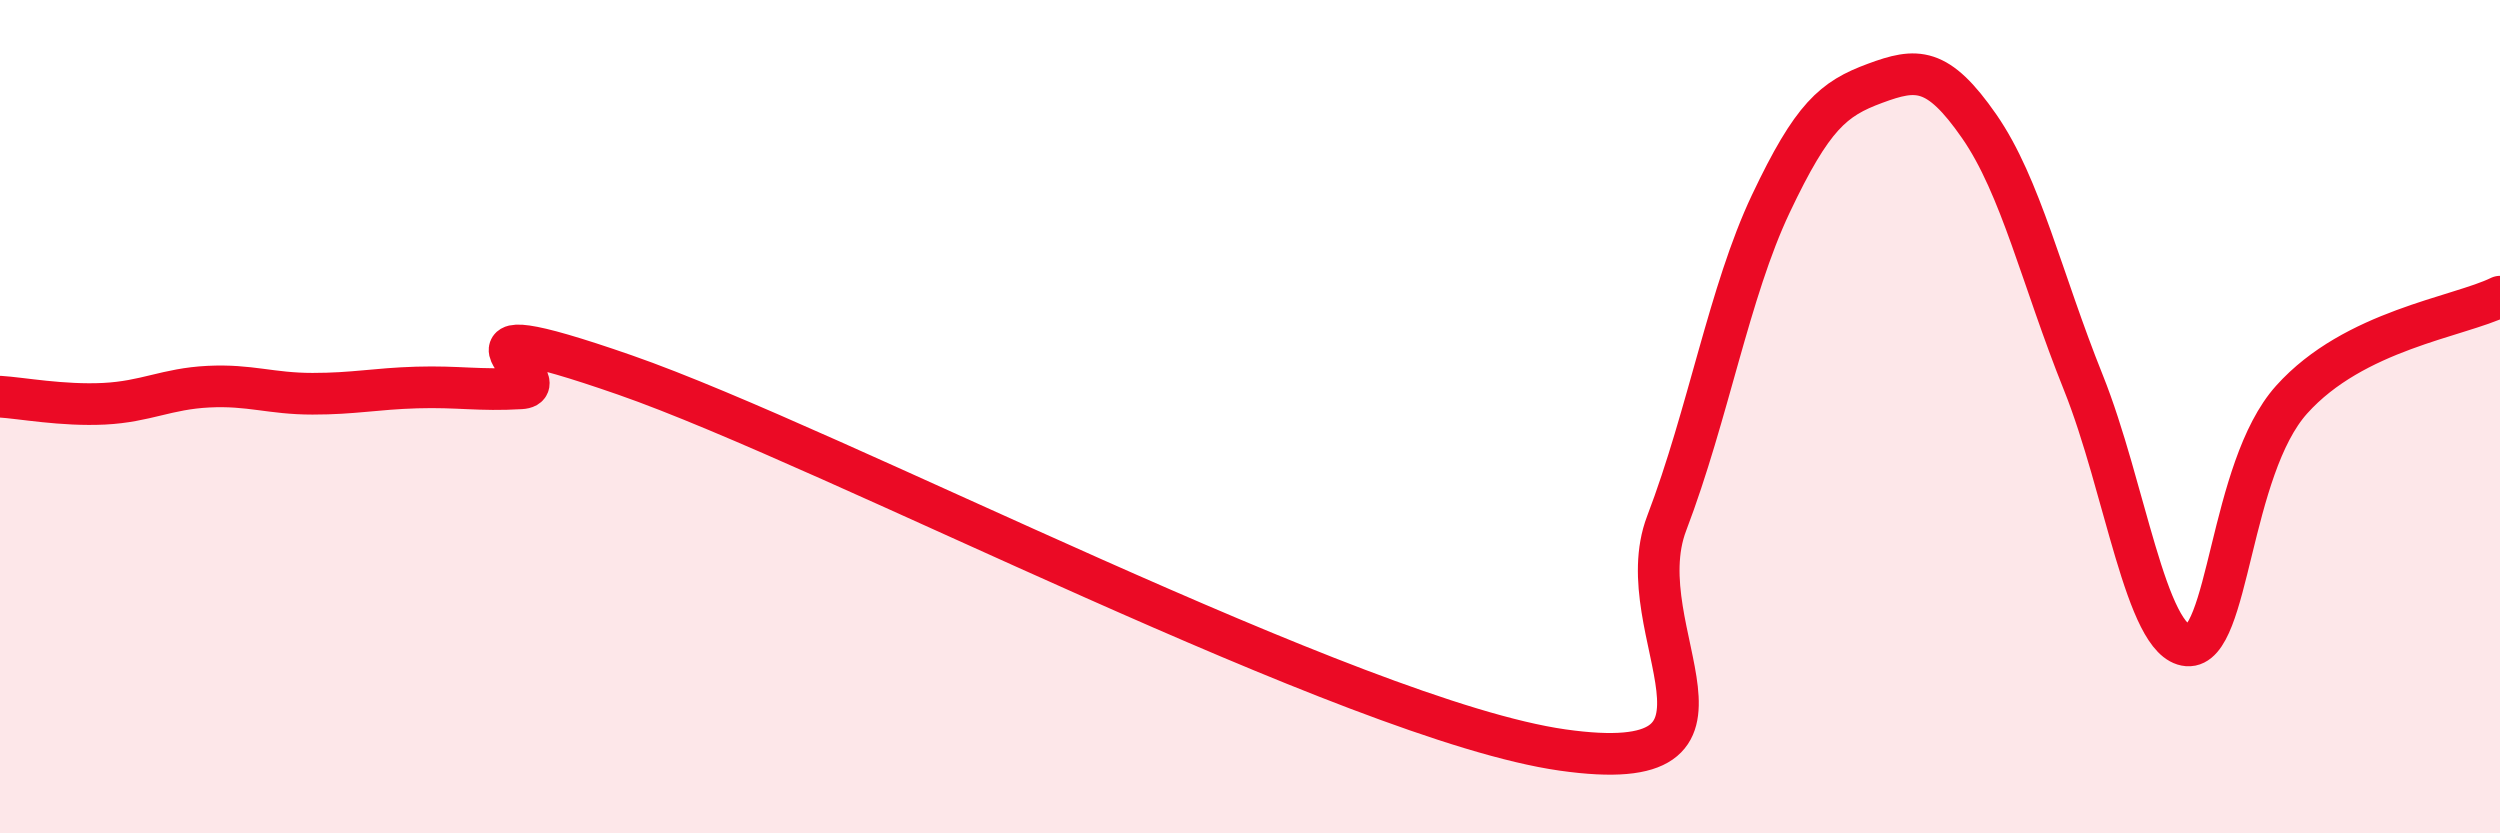
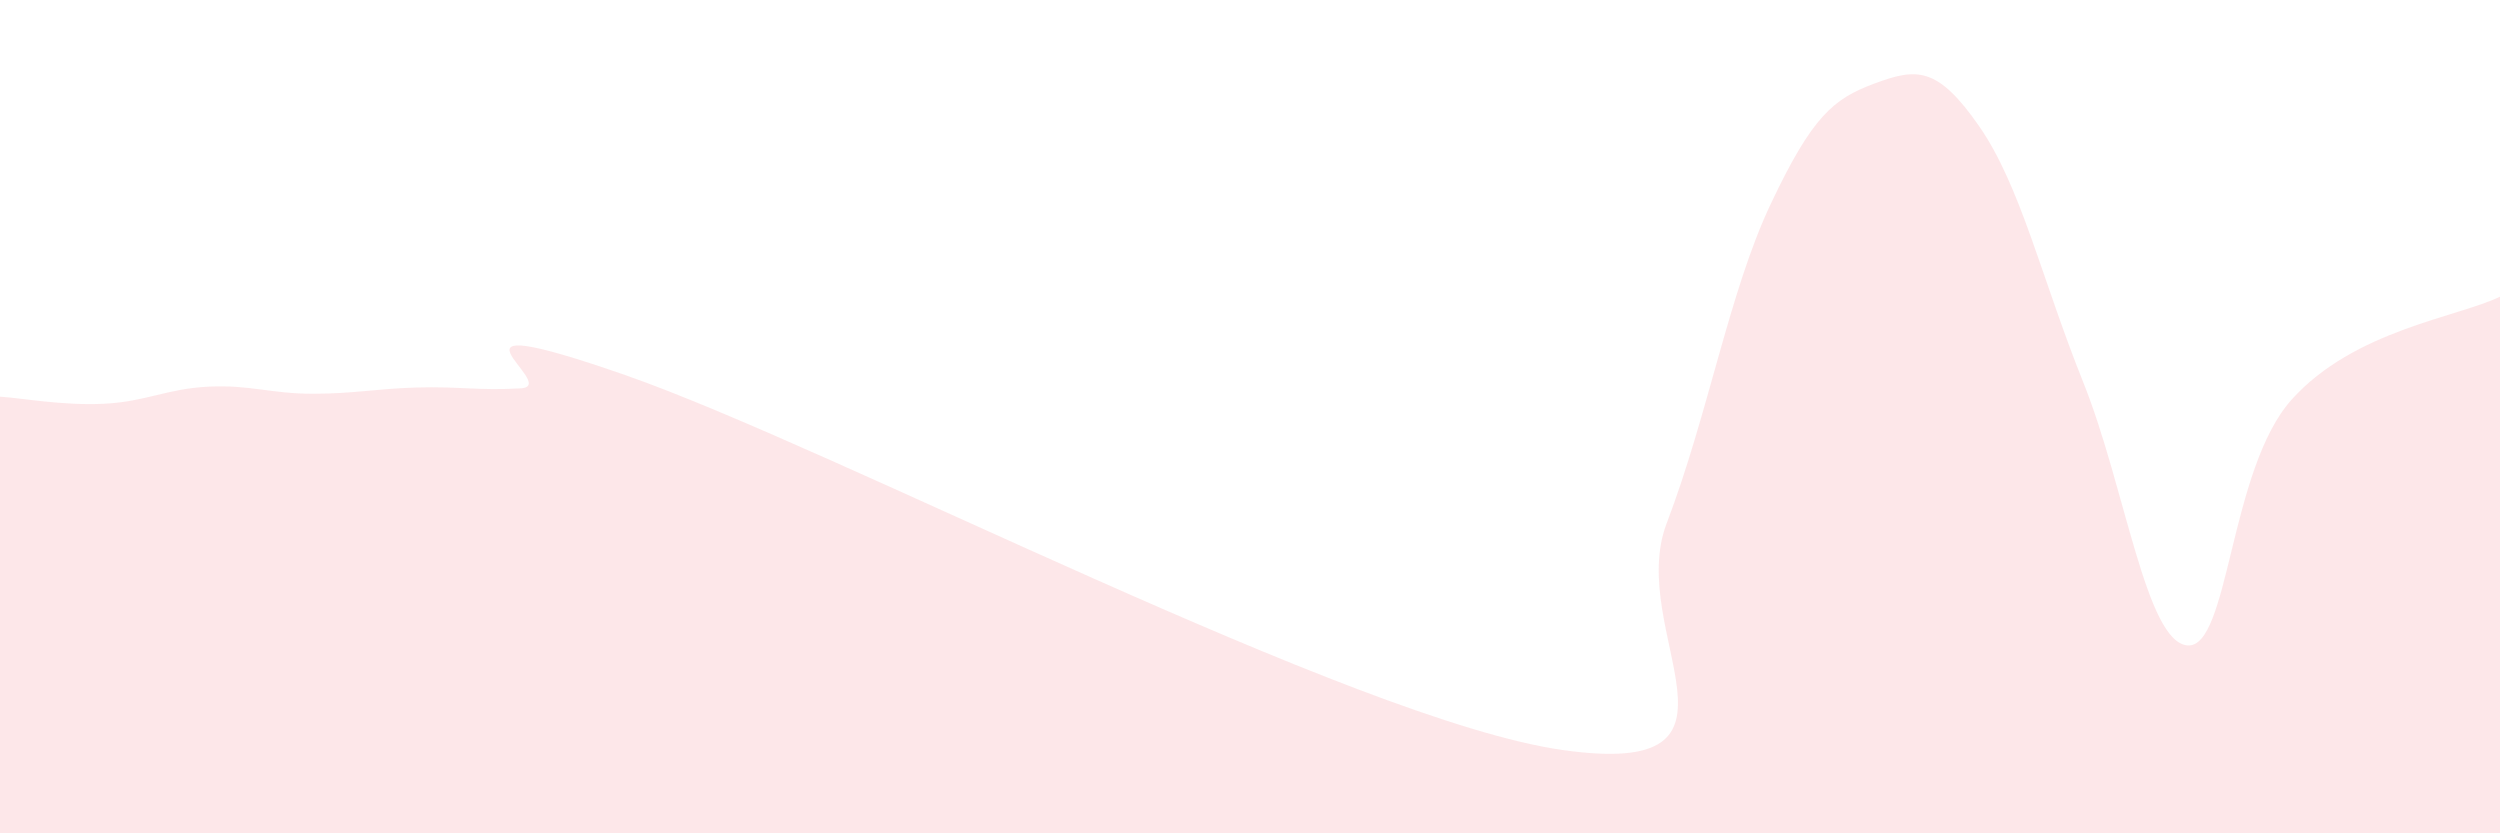
<svg xmlns="http://www.w3.org/2000/svg" width="60" height="20" viewBox="0 0 60 20">
  <path d="M 0,9.52 C 0.5,9.55 1.5,9.74 2.5,9.69 C 3.5,9.64 4,9.33 5,9.28 C 6,9.23 6.5,9.45 7.5,9.45 C 8.5,9.45 9,9.33 10,9.3 C 11,9.27 11.5,9.38 12.5,9.32 C 13.5,9.26 10,7.26 15,9 C 20,10.74 32.5,17.29 37.5,18 C 42.5,18.71 39,15.18 40,12.56 C 41,9.94 41.5,7 42.5,4.89 C 43.5,2.78 44,2.37 45,2 C 46,1.63 46.5,1.59 47.5,3.03 C 48.5,4.47 49,6.69 50,9.18 C 51,11.67 51.5,15.41 52.5,15.49 C 53.5,15.57 53.5,11.26 55,9.59 C 56.5,7.92 59,7.61 60,7.12L60 20L0 20Z" fill="#EB0A25" opacity="0.1" stroke-linecap="round" stroke-linejoin="round" />
-   <path d="M 0,9.52 C 0.5,9.55 1.5,9.74 2.5,9.69 C 3.5,9.64 4,9.33 5,9.28 C 6,9.23 6.5,9.45 7.5,9.45 C 8.5,9.45 9,9.33 10,9.3 C 11,9.27 11.5,9.38 12.5,9.32 C 13.5,9.26 10,7.26 15,9 C 20,10.74 32.5,17.29 37.5,18 C 42.5,18.71 39,15.18 40,12.56 C 41,9.94 41.5,7 42.5,4.89 C 43.5,2.78 44,2.37 45,2 C 46,1.63 46.5,1.59 47.5,3.03 C 48.5,4.47 49,6.69 50,9.18 C 51,11.67 51.5,15.41 52.5,15.49 C 53.5,15.57 53.5,11.26 55,9.59 C 56.5,7.92 59,7.61 60,7.12" stroke="#EB0A25" stroke-width="1" fill="none" stroke-linecap="round" stroke-linejoin="round" />
</svg>